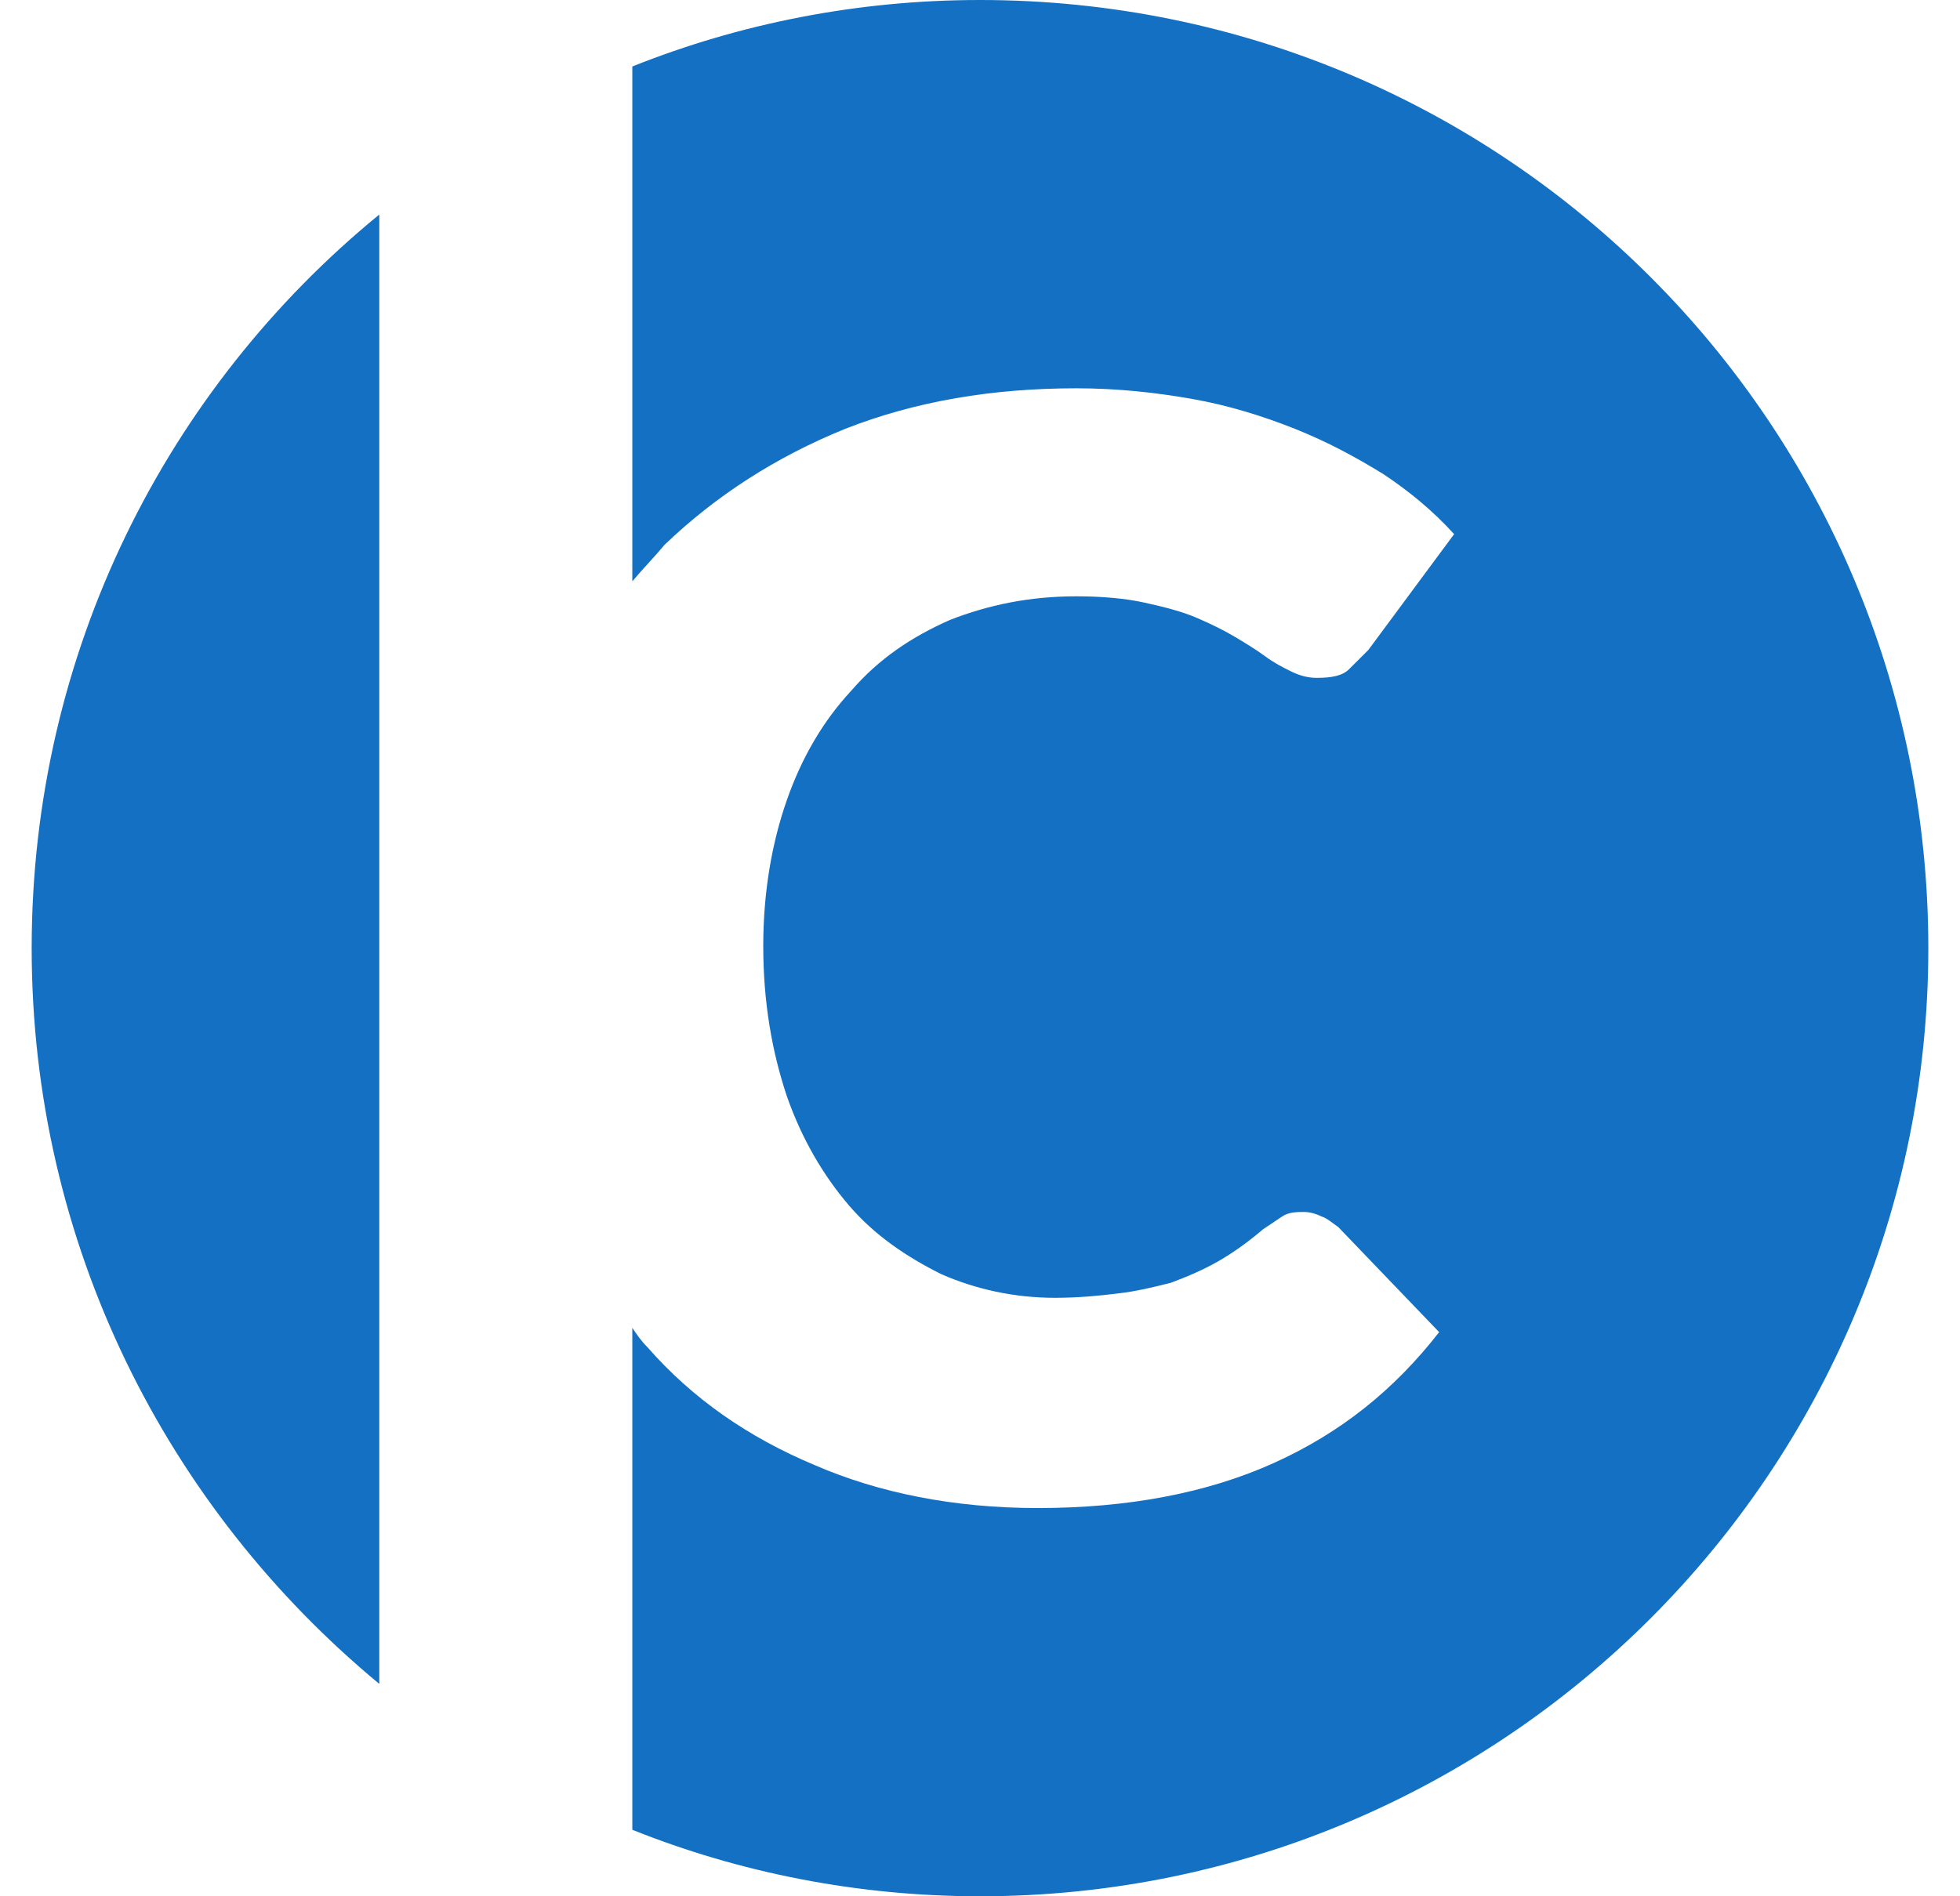
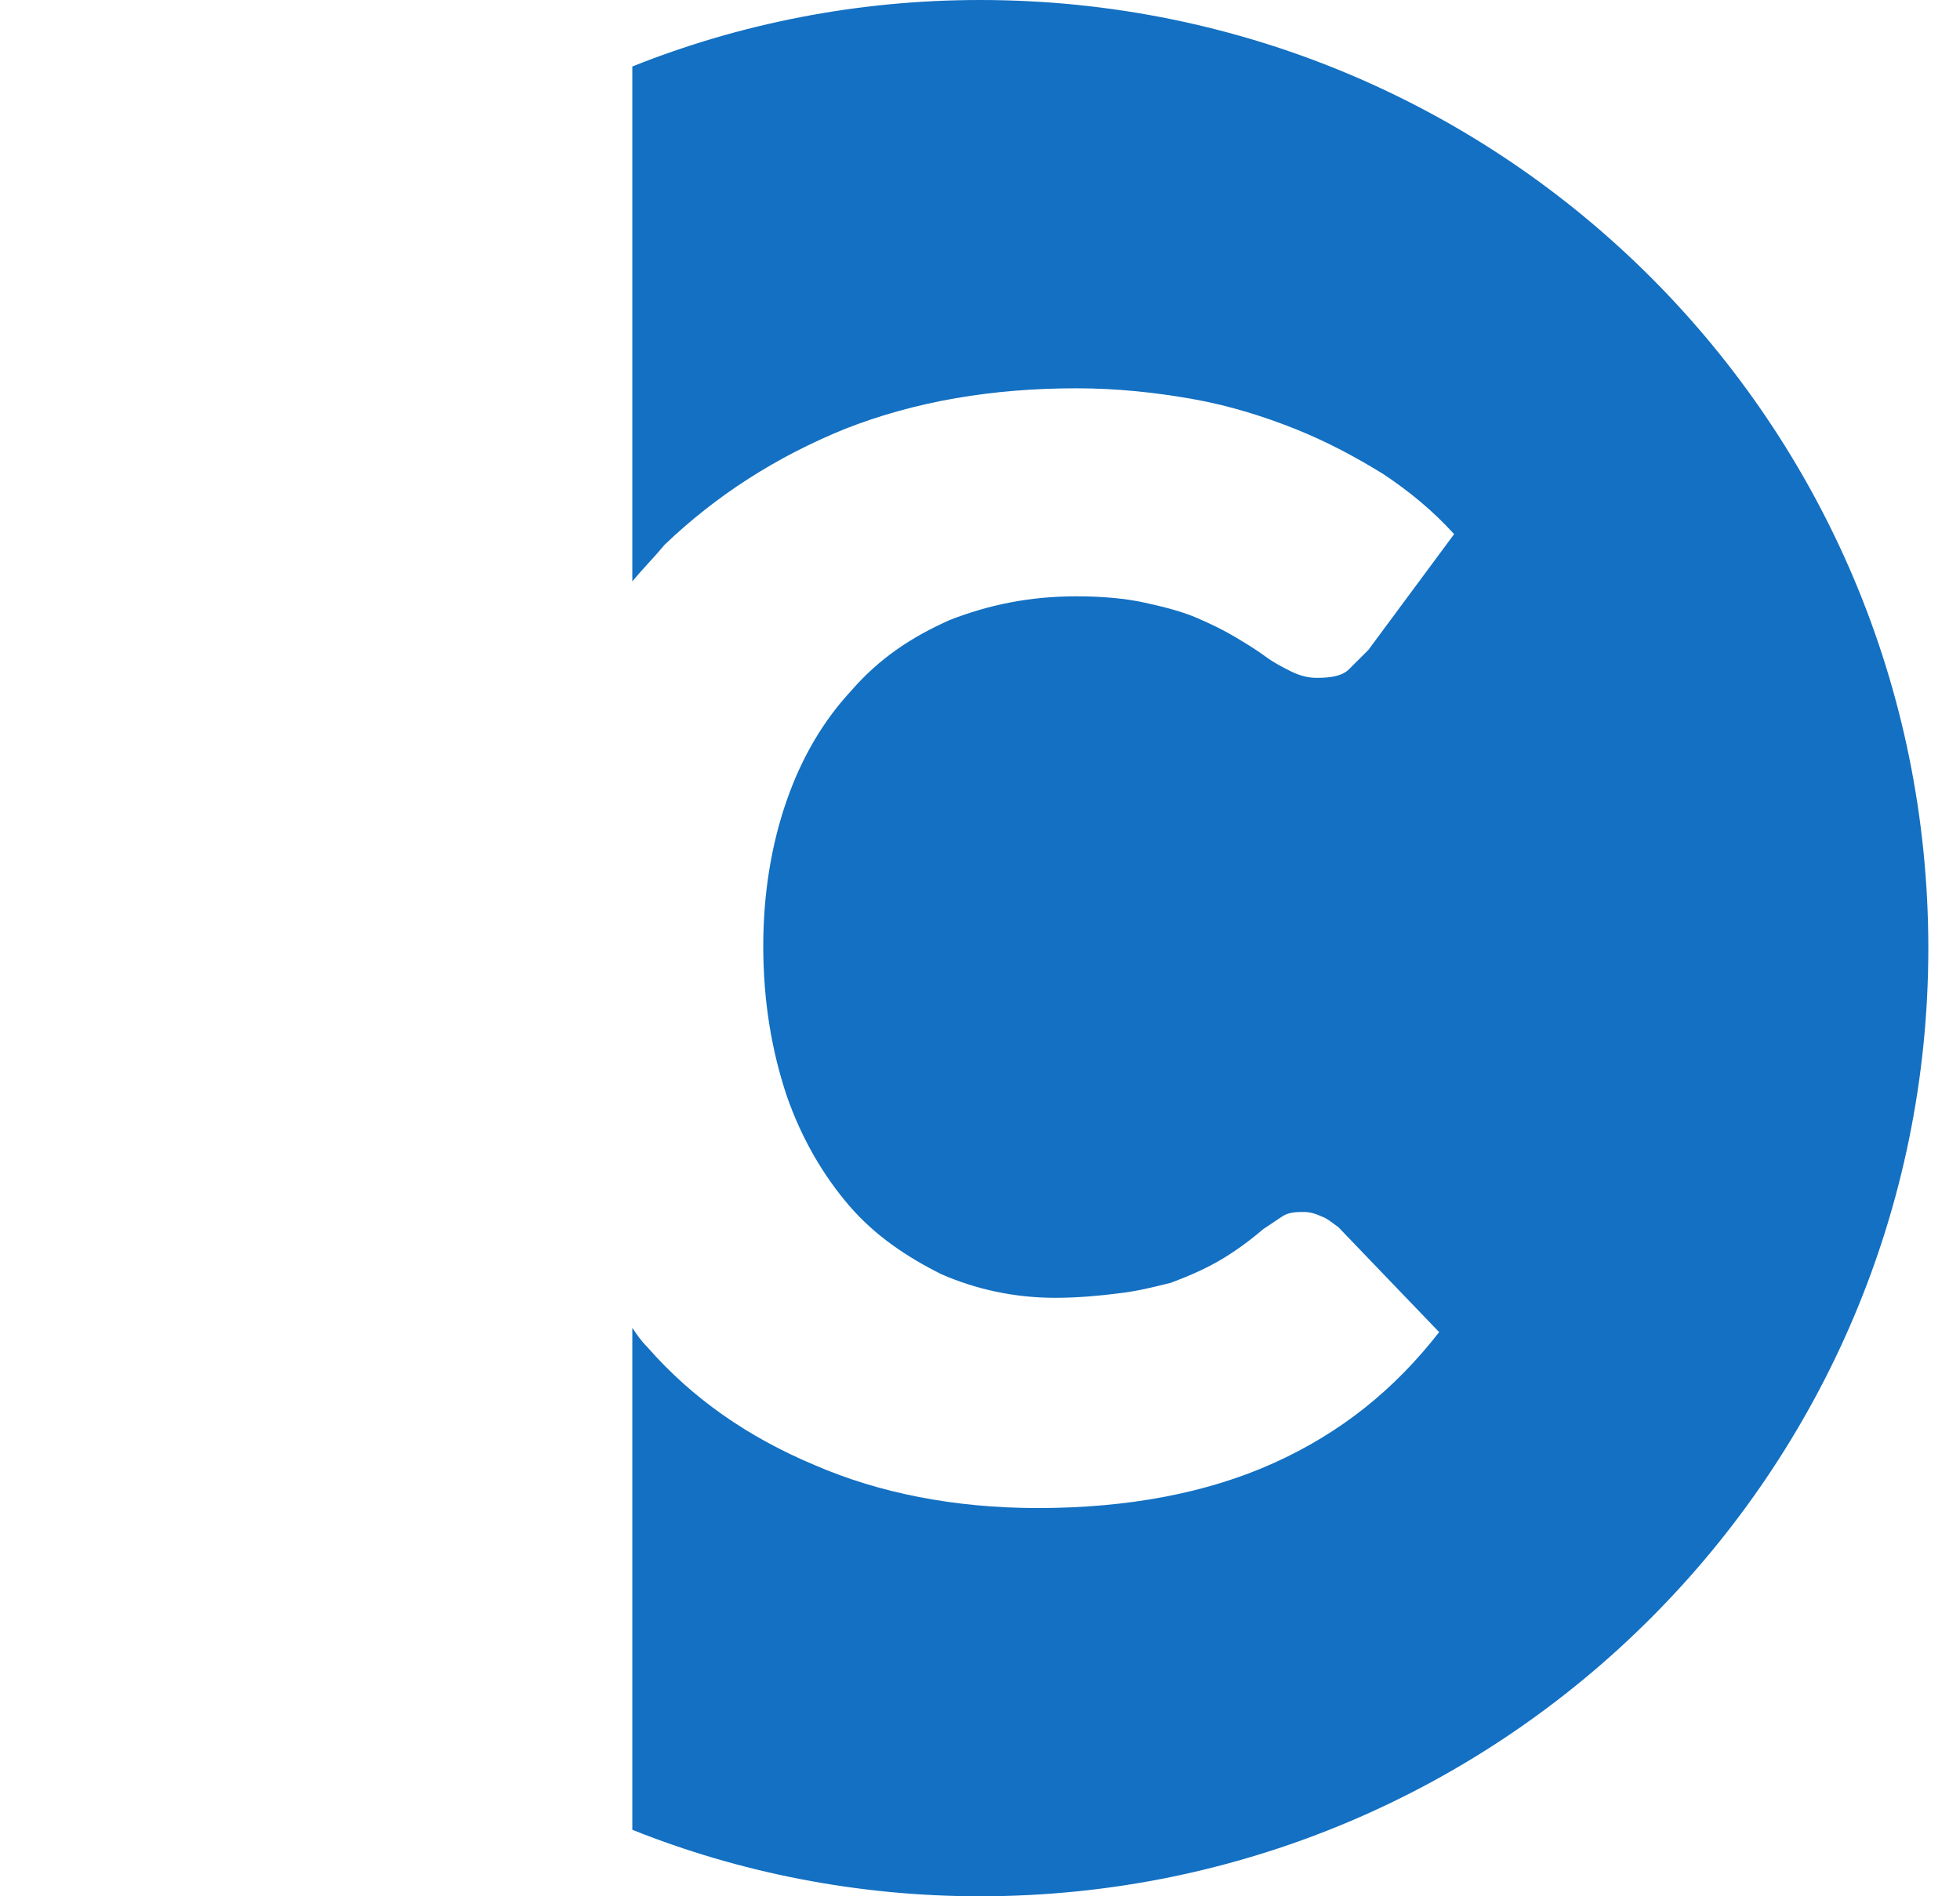
<svg xmlns="http://www.w3.org/2000/svg" width="31" height="30" viewBox="0 0 31 30" fill="none">
  <g id="Katchy">
    <g id="Group">
-       <path id="Vector" d="M0.501 15C0.501 19.683 2.639 23.858 5.999 26.64V3.394C2.639 6.143 0.501 10.317 0.501 15Z" fill="#1370C2" />
      <path id="Vector_2" d="M15.499 0C13.565 0 11.698 0.373 10.001 1.052V9.197C10.171 8.993 10.341 8.824 10.51 8.62C11.325 7.839 12.275 7.229 13.361 6.787C14.481 6.346 15.703 6.143 17.026 6.143C17.671 6.143 18.282 6.21 18.859 6.312C19.436 6.414 19.979 6.584 20.488 6.787C20.997 6.991 21.438 7.229 21.879 7.5C22.286 7.771 22.66 8.077 22.999 8.45L21.642 10.283C21.54 10.385 21.438 10.486 21.336 10.588C21.234 10.69 21.065 10.724 20.827 10.724C20.691 10.724 20.556 10.69 20.42 10.622C20.284 10.554 20.148 10.486 20.013 10.385C19.877 10.283 19.707 10.181 19.538 10.079C19.368 9.977 19.164 9.876 18.927 9.774C18.689 9.672 18.418 9.604 18.112 9.536C17.807 9.468 17.433 9.434 17.026 9.434C16.28 9.434 15.635 9.57 15.024 9.808C14.413 10.079 13.904 10.419 13.463 10.928C13.022 11.403 12.682 11.98 12.445 12.658C12.207 13.337 12.072 14.118 12.072 14.966C12.072 15.848 12.207 16.629 12.445 17.342C12.682 18.02 13.022 18.597 13.429 19.072C13.836 19.547 14.345 19.887 14.888 20.158C15.431 20.396 16.042 20.532 16.687 20.532C17.06 20.532 17.399 20.498 17.671 20.464C17.977 20.43 18.248 20.362 18.519 20.294C18.791 20.192 19.029 20.09 19.266 19.955C19.504 19.819 19.741 19.649 19.979 19.446C20.081 19.378 20.182 19.31 20.284 19.242C20.386 19.174 20.522 19.174 20.623 19.174C20.725 19.174 20.827 19.208 20.895 19.242C20.997 19.276 21.065 19.344 21.166 19.412L22.762 21.075C22.049 21.991 21.2 22.67 20.148 23.145C19.096 23.62 17.841 23.858 16.415 23.858C15.092 23.858 13.904 23.62 12.886 23.179C11.834 22.738 10.952 22.127 10.239 21.312C10.137 21.21 10.069 21.109 10.001 21.007V28.948C11.698 29.627 13.565 30 15.499 30C23.78 30 30.499 23.28 30.499 15C30.499 6.719 23.814 0 15.499 0Z" fill="#1370C2" />
    </g>
  </g>
</svg>